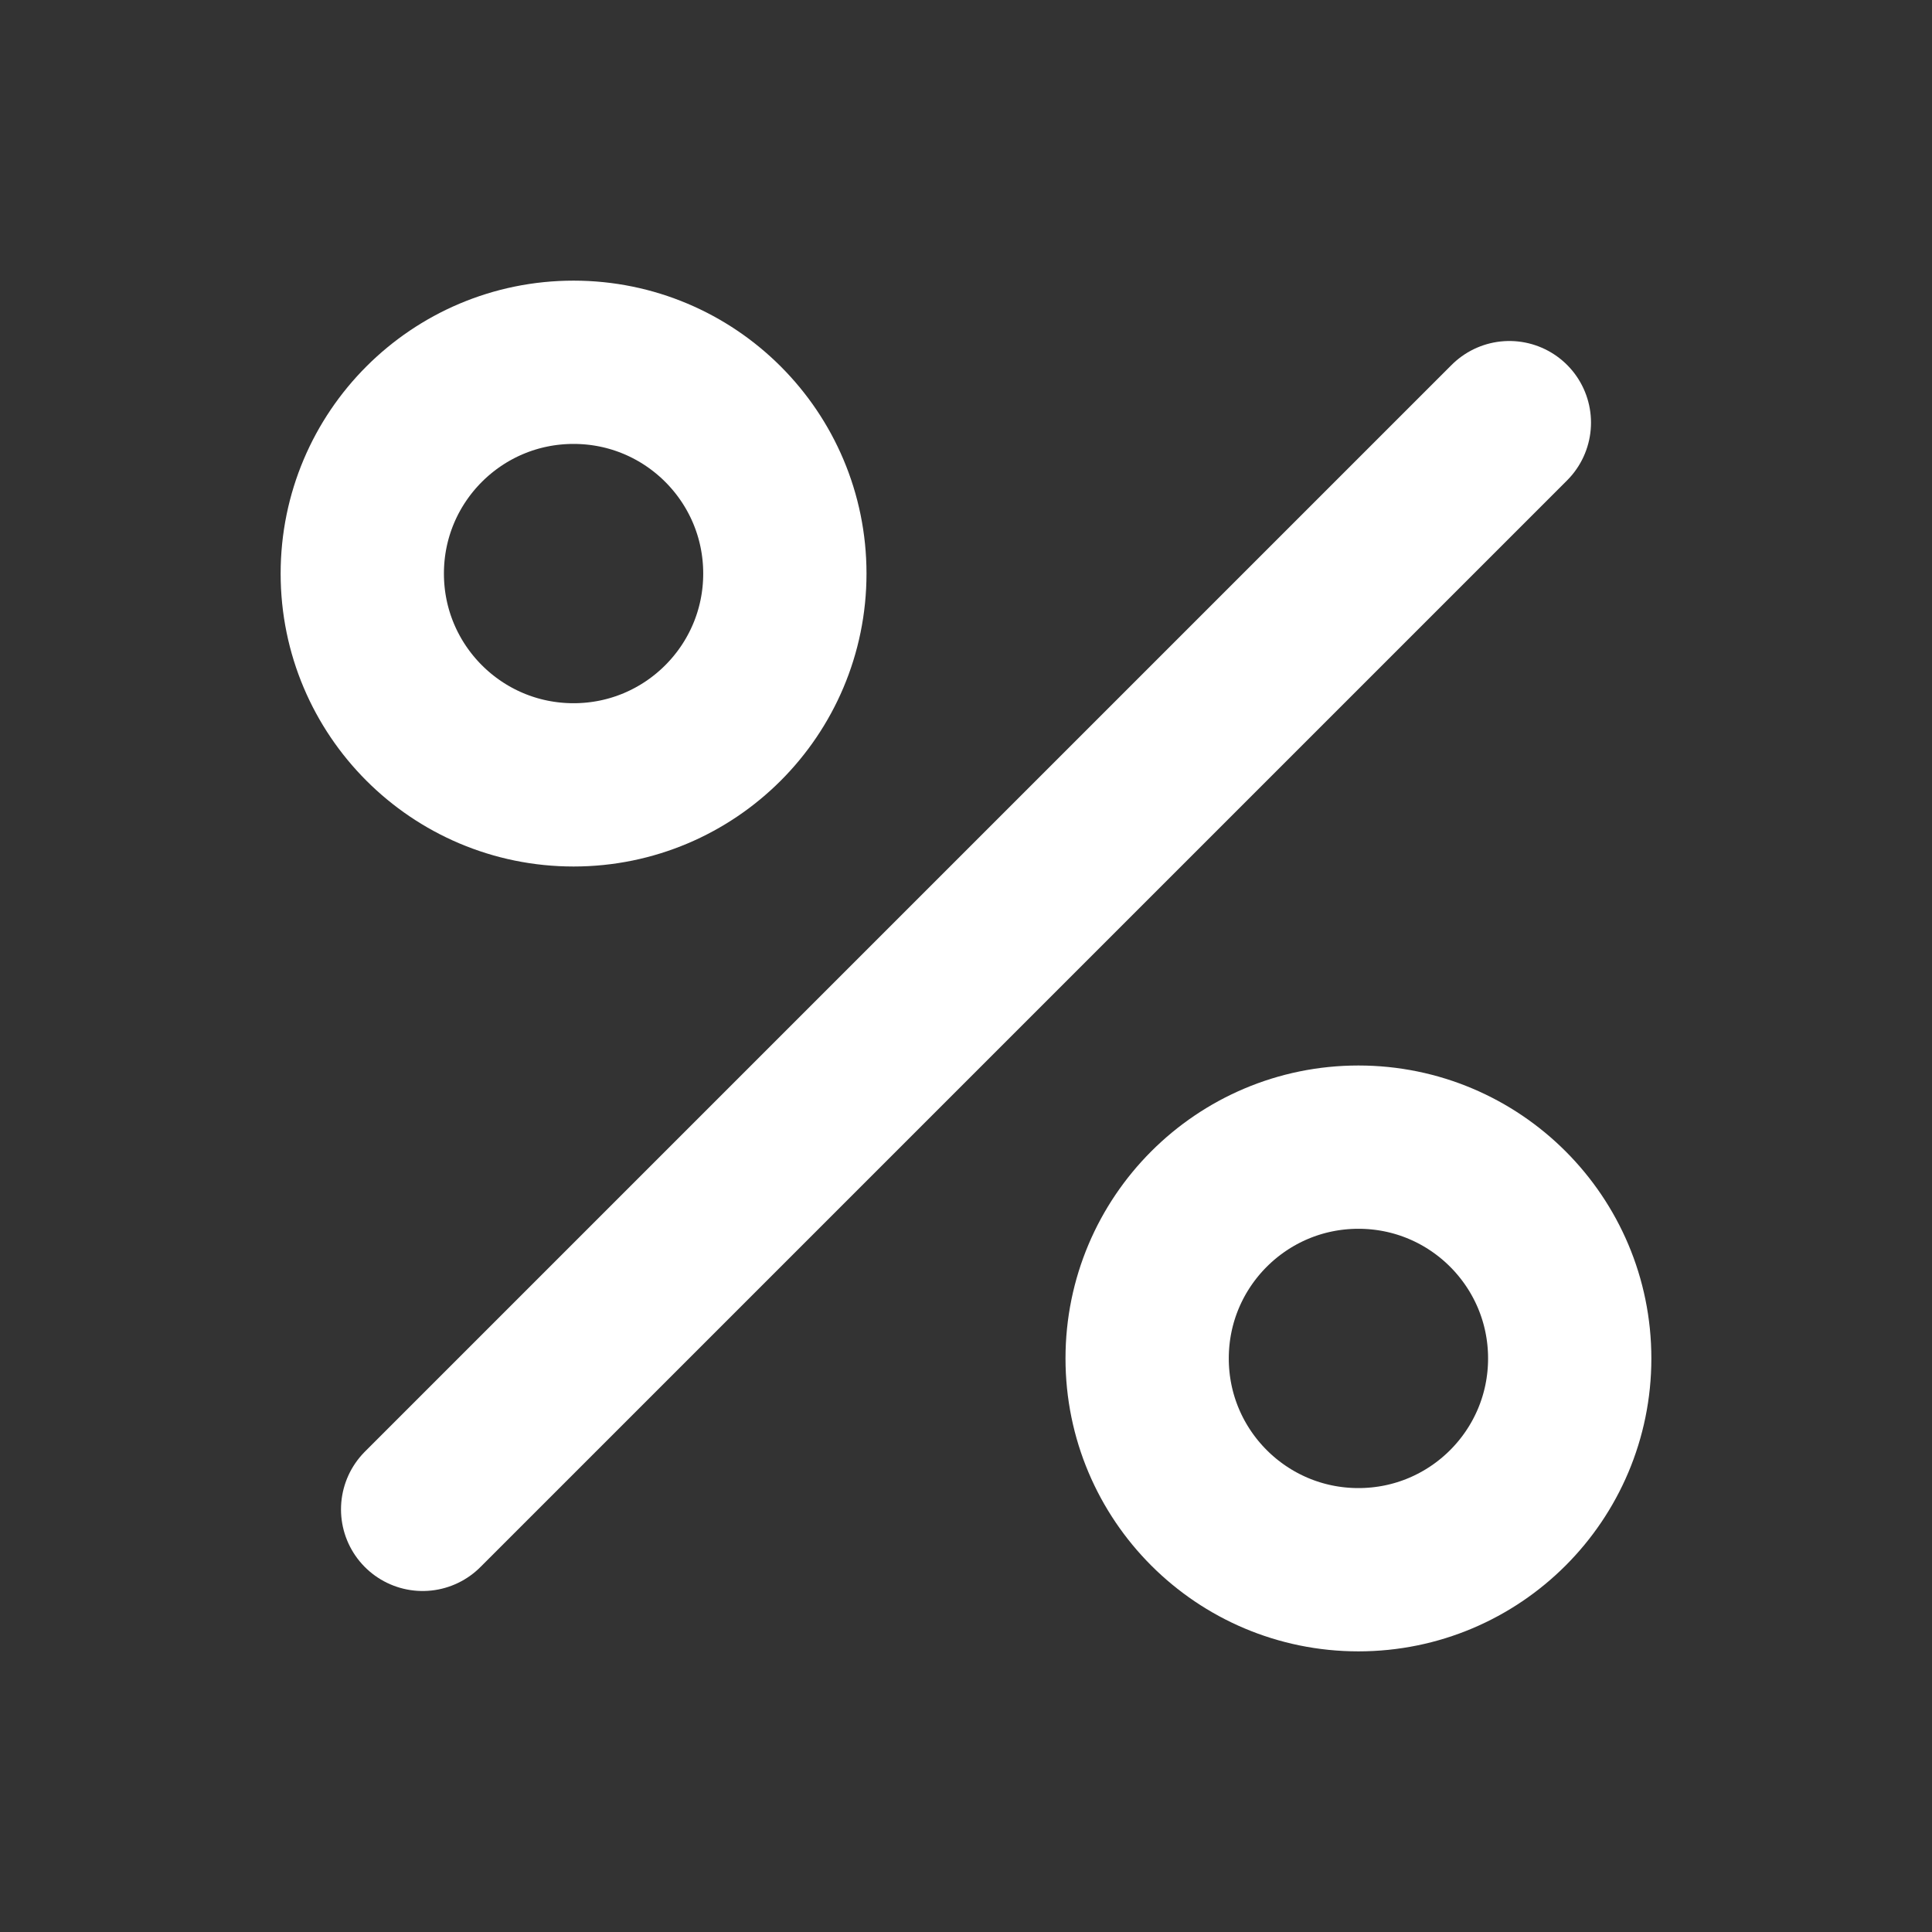
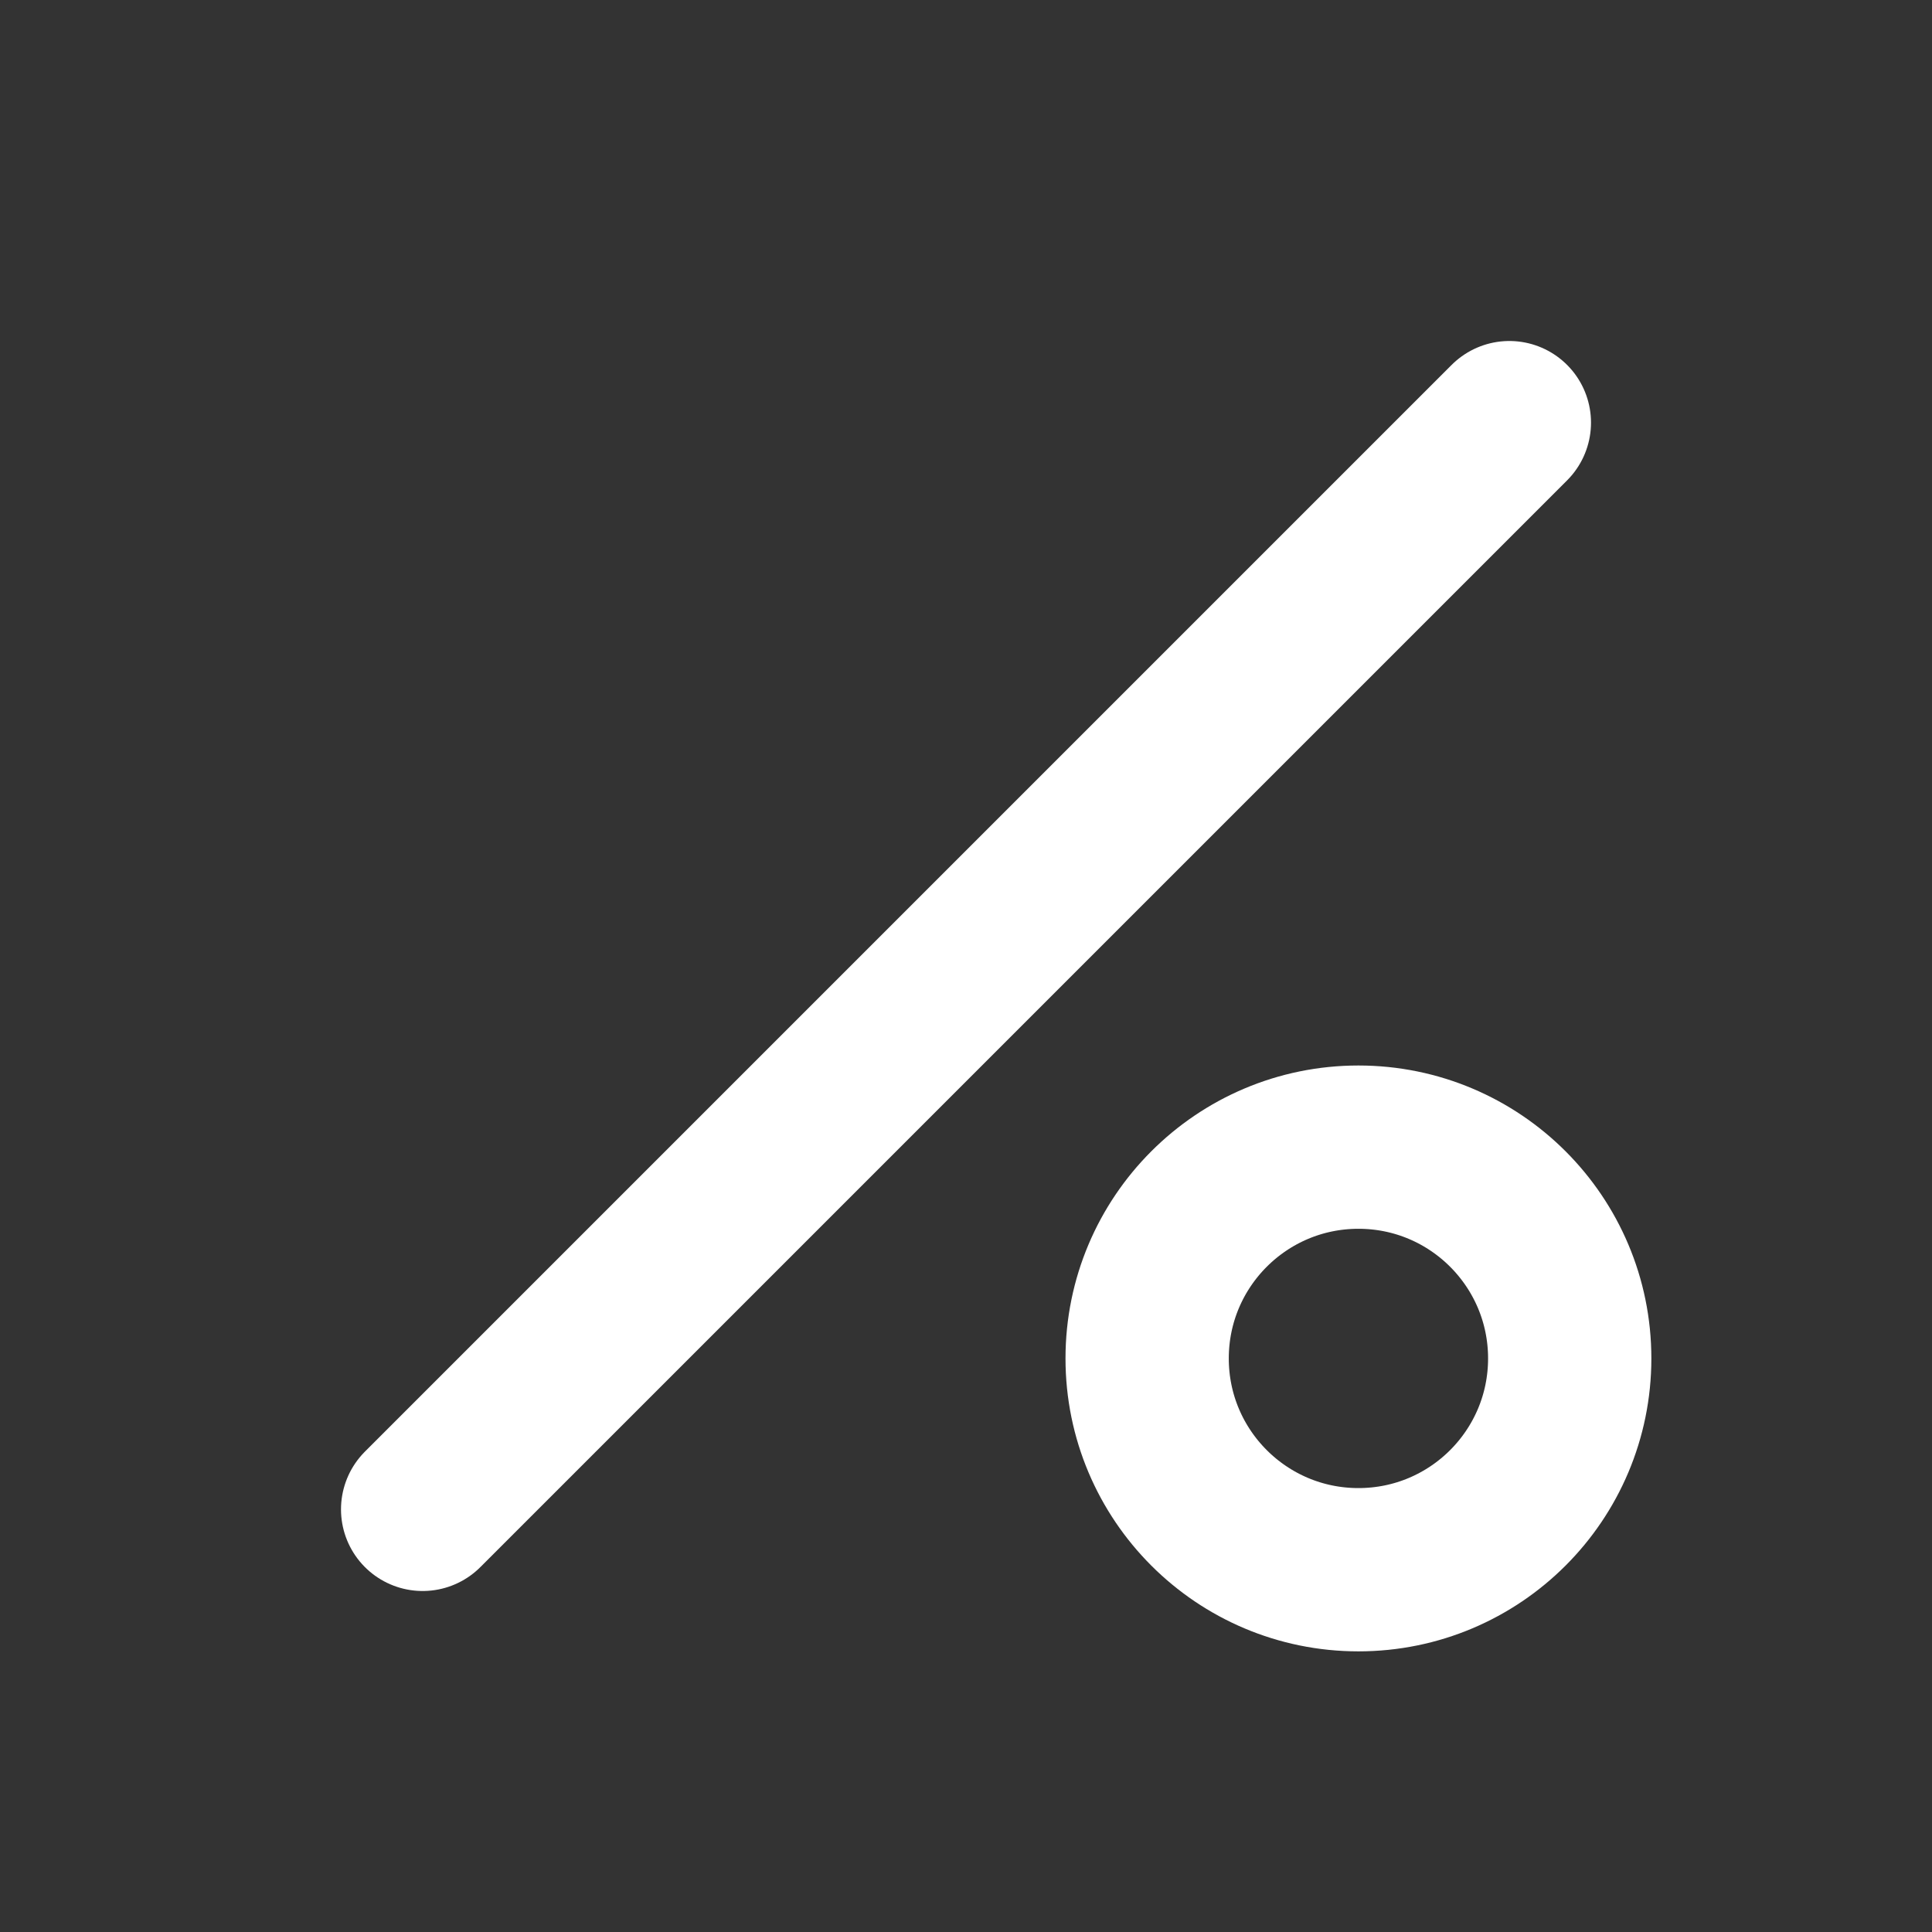
<svg xmlns="http://www.w3.org/2000/svg" width="33" height="33" viewBox="0 0 33 33" fill="none">
  <rect x="0" y="0" width="33" height="33" fill="#333333" stroke="none" />
  <path d="M25.781 7.219L7.219 25.781" stroke="white" stroke-width="2.789" stroke-linecap="round" stroke-linejoin="round" />
-   <path d="M9.797 13.406C11.79 13.406 13.406 11.79 13.406 9.797C13.406 7.803 11.79 6.188 9.797 6.188C7.803 6.188 6.188 7.803 6.188 9.797C6.188 11.79 7.803 13.406 9.797 13.406Z" stroke="white" stroke-width="2.789" stroke-linecap="round" stroke-linejoin="round" />
  <path d="M23.203 26.812C25.197 26.812 26.812 25.197 26.812 23.203C26.812 21.21 25.197 19.594 23.203 19.594C21.21 19.594 19.594 21.21 19.594 23.203C19.594 25.197 21.21 26.812 23.203 26.812Z" stroke="white" stroke-width="2.789" stroke-linecap="round" stroke-linejoin="round" />
</svg>